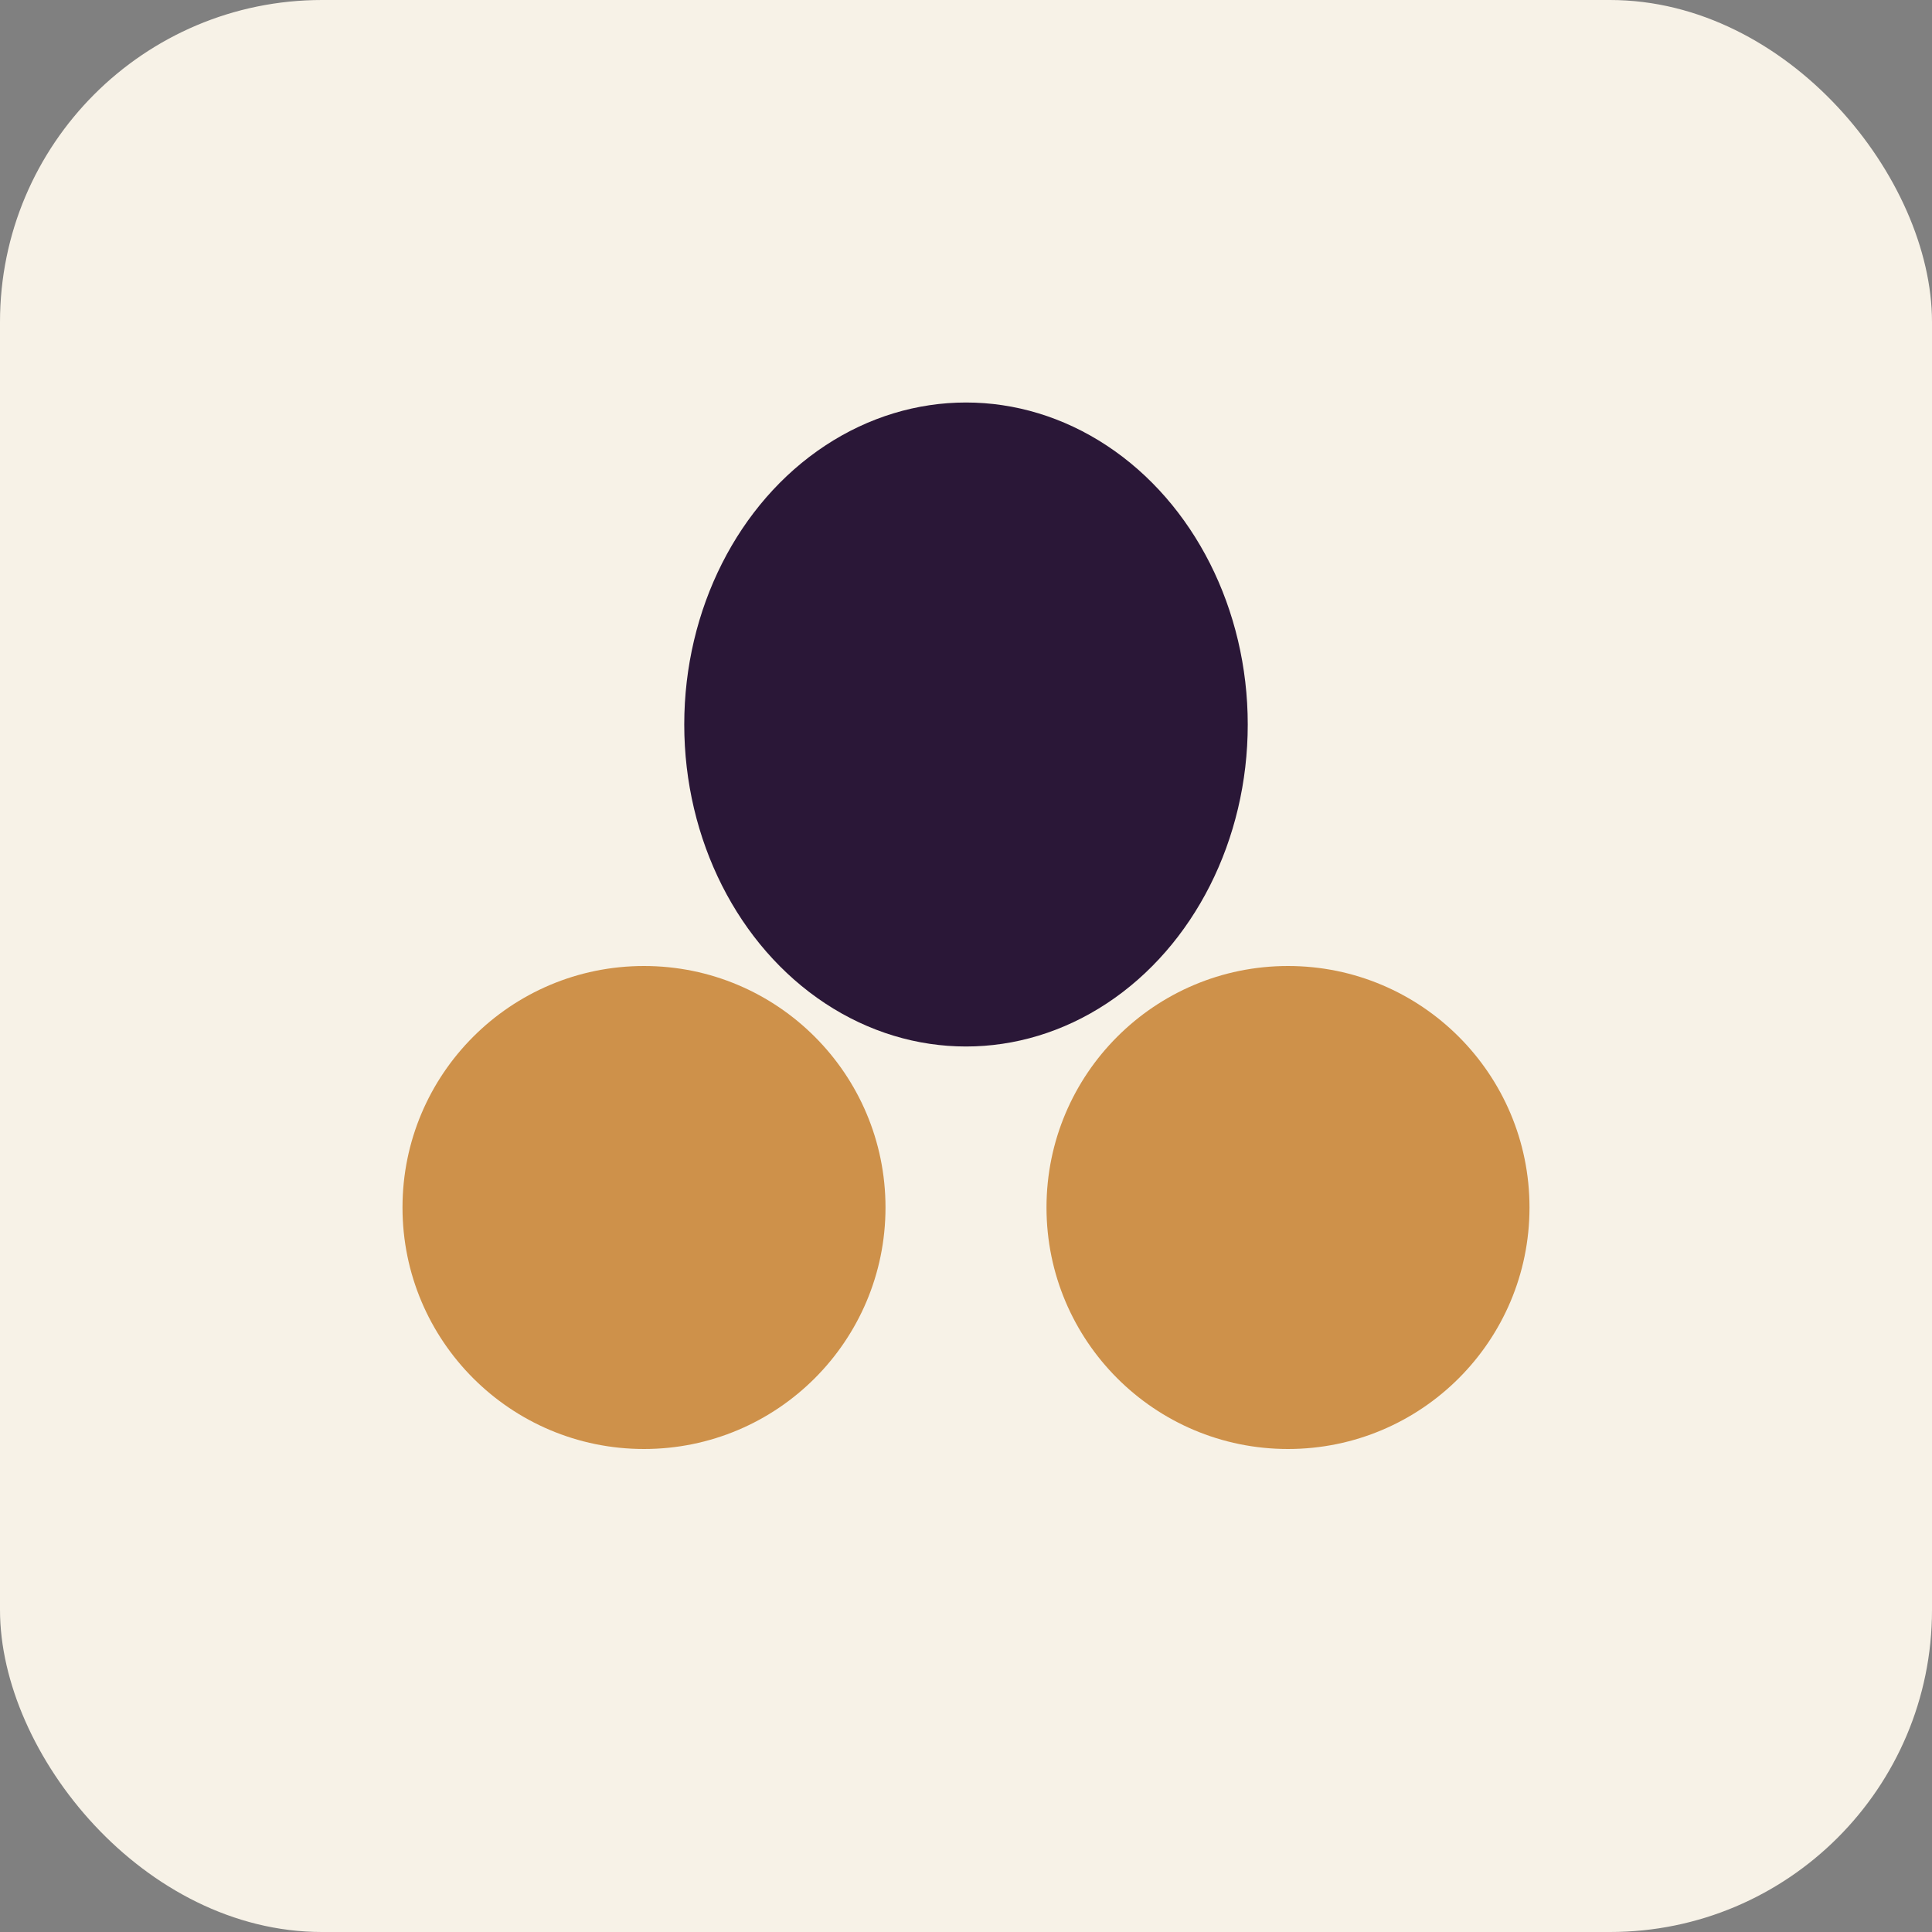
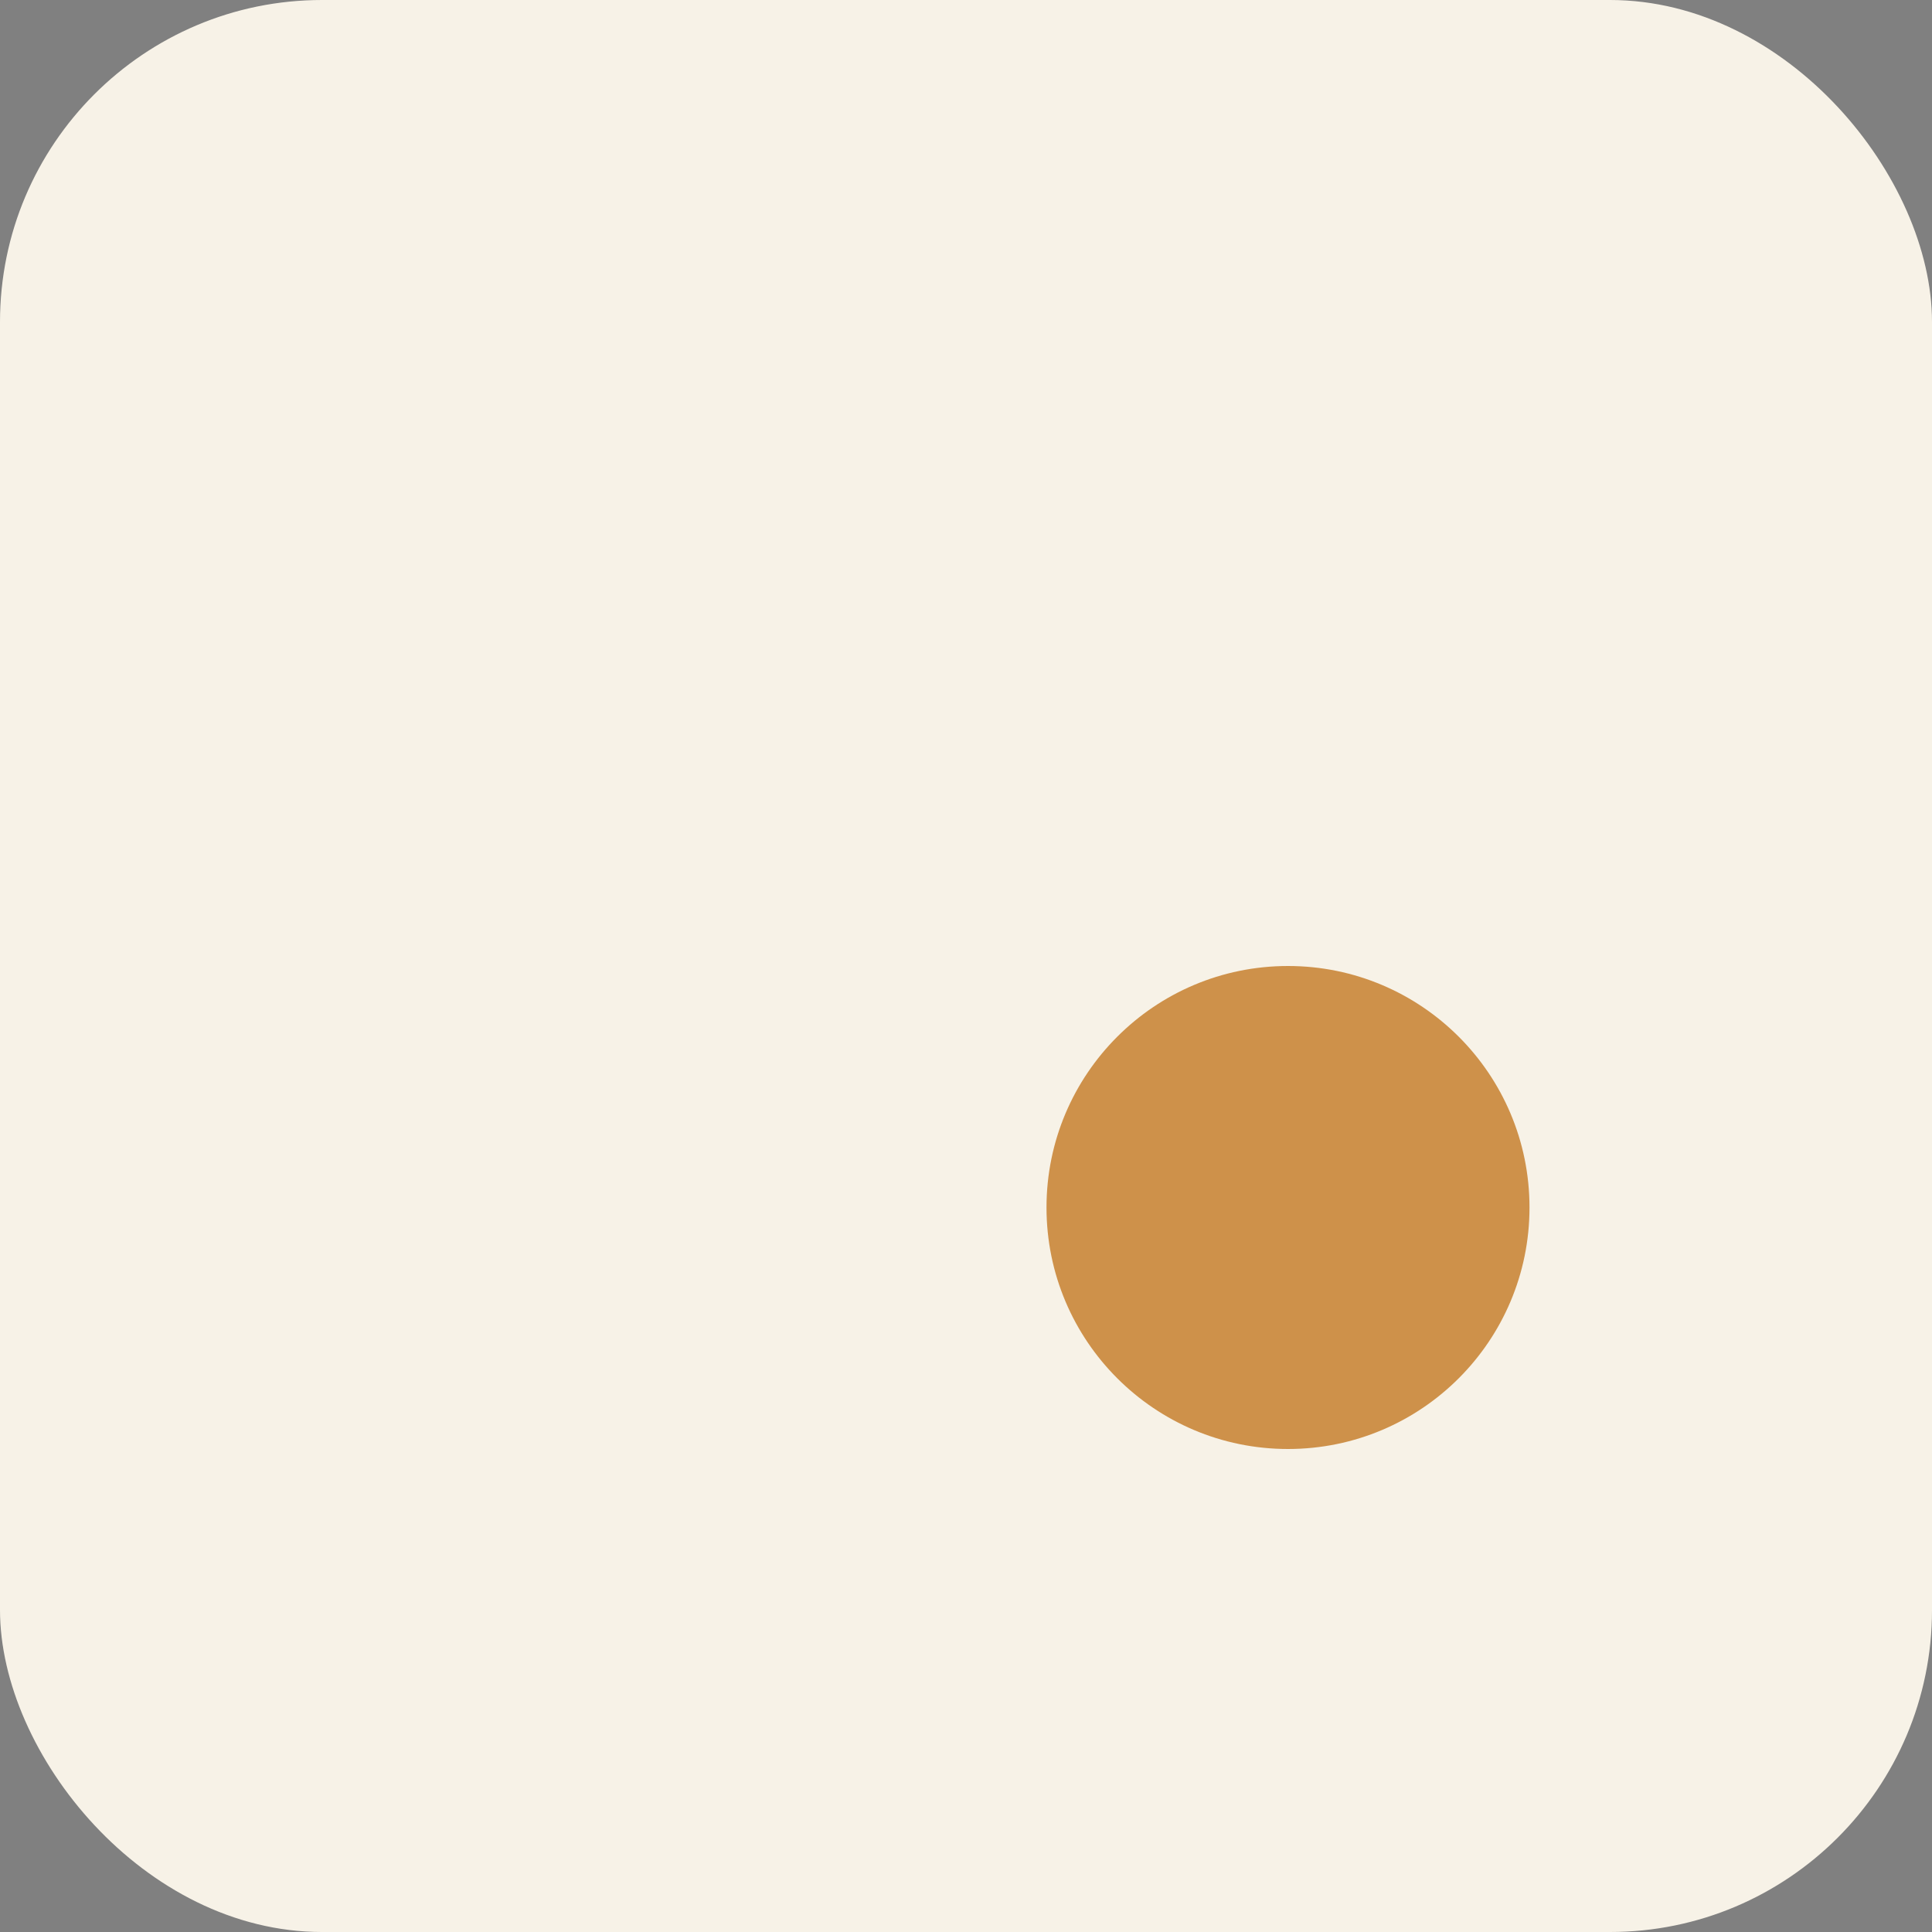
<svg xmlns="http://www.w3.org/2000/svg" width="32" height="32" viewBox="0 0 24 24">
  <rect x="0" y="0" width="24" height="24" fill="#808080" stroke="none" />
  <rect width="24" height="24" rx="4" fill="#F7F2E7" />
-   <circle cx="8" cy="15" r="3" fill="#CE914A" />
  <circle cx="16" cy="15" r="3" fill="#CE914A" />
-   <ellipse cx="12" cy="9" rx="3.5" ry="4" fill="#2A1737" />
</svg>